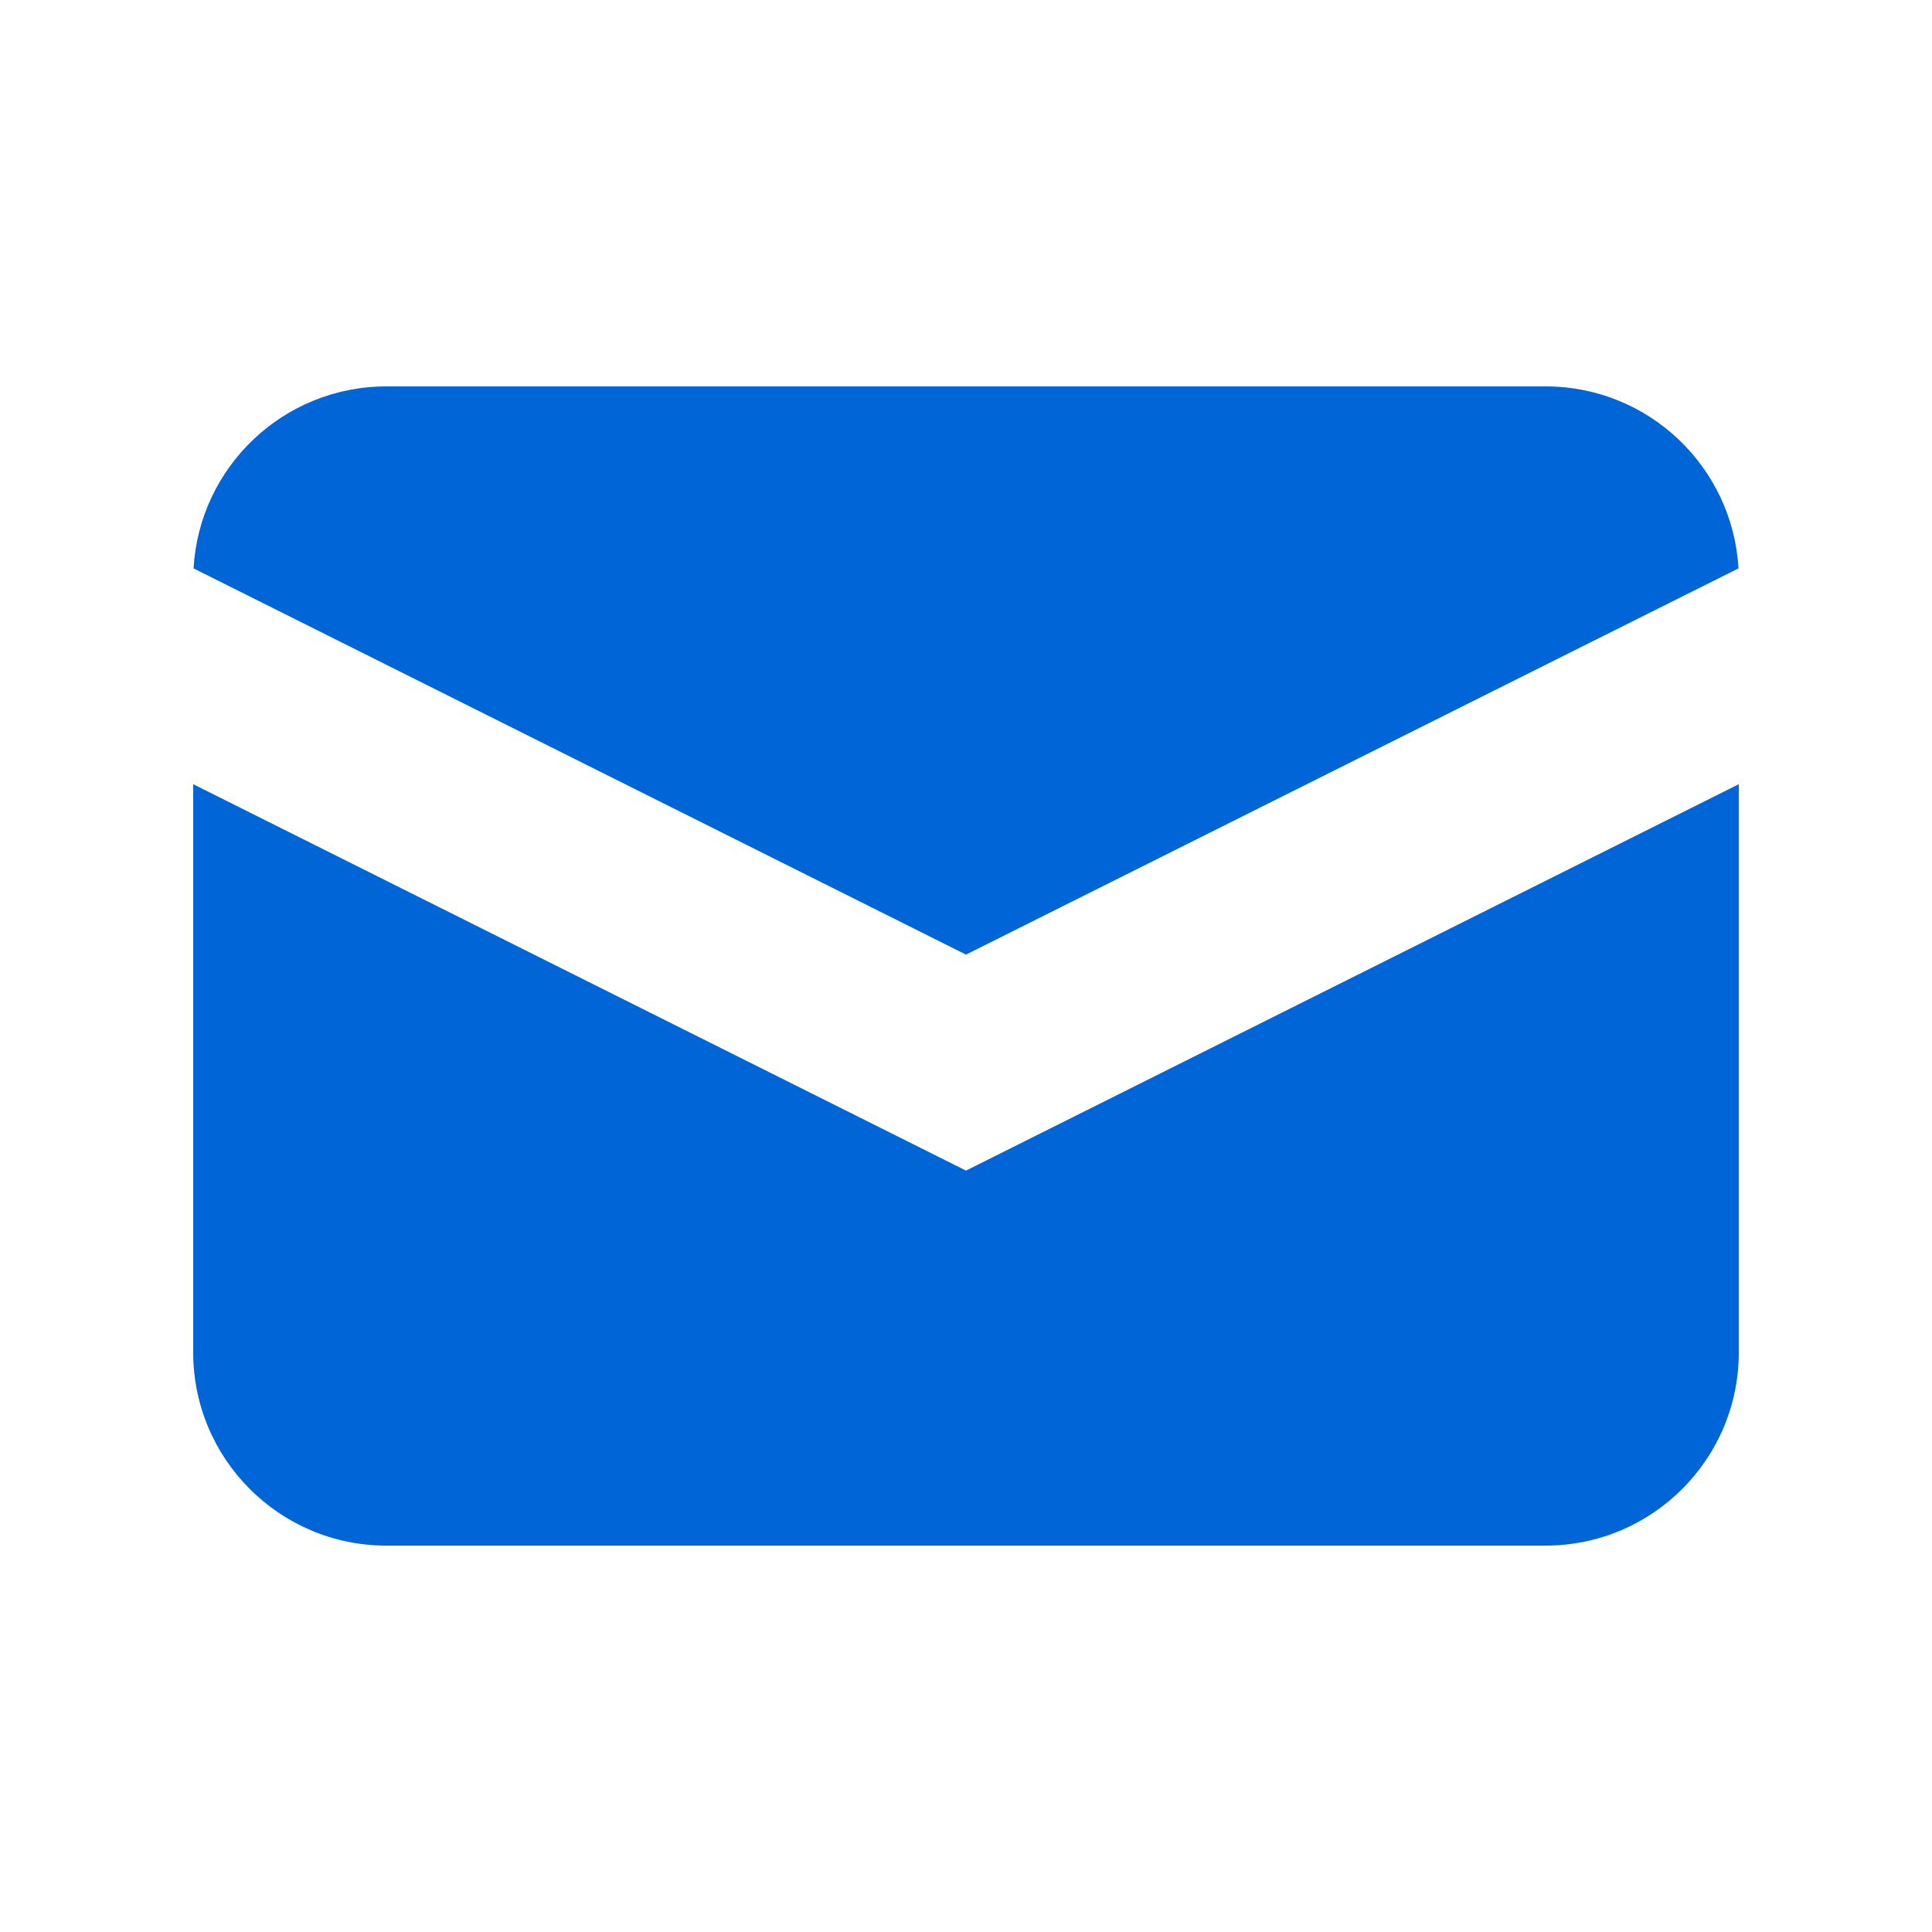
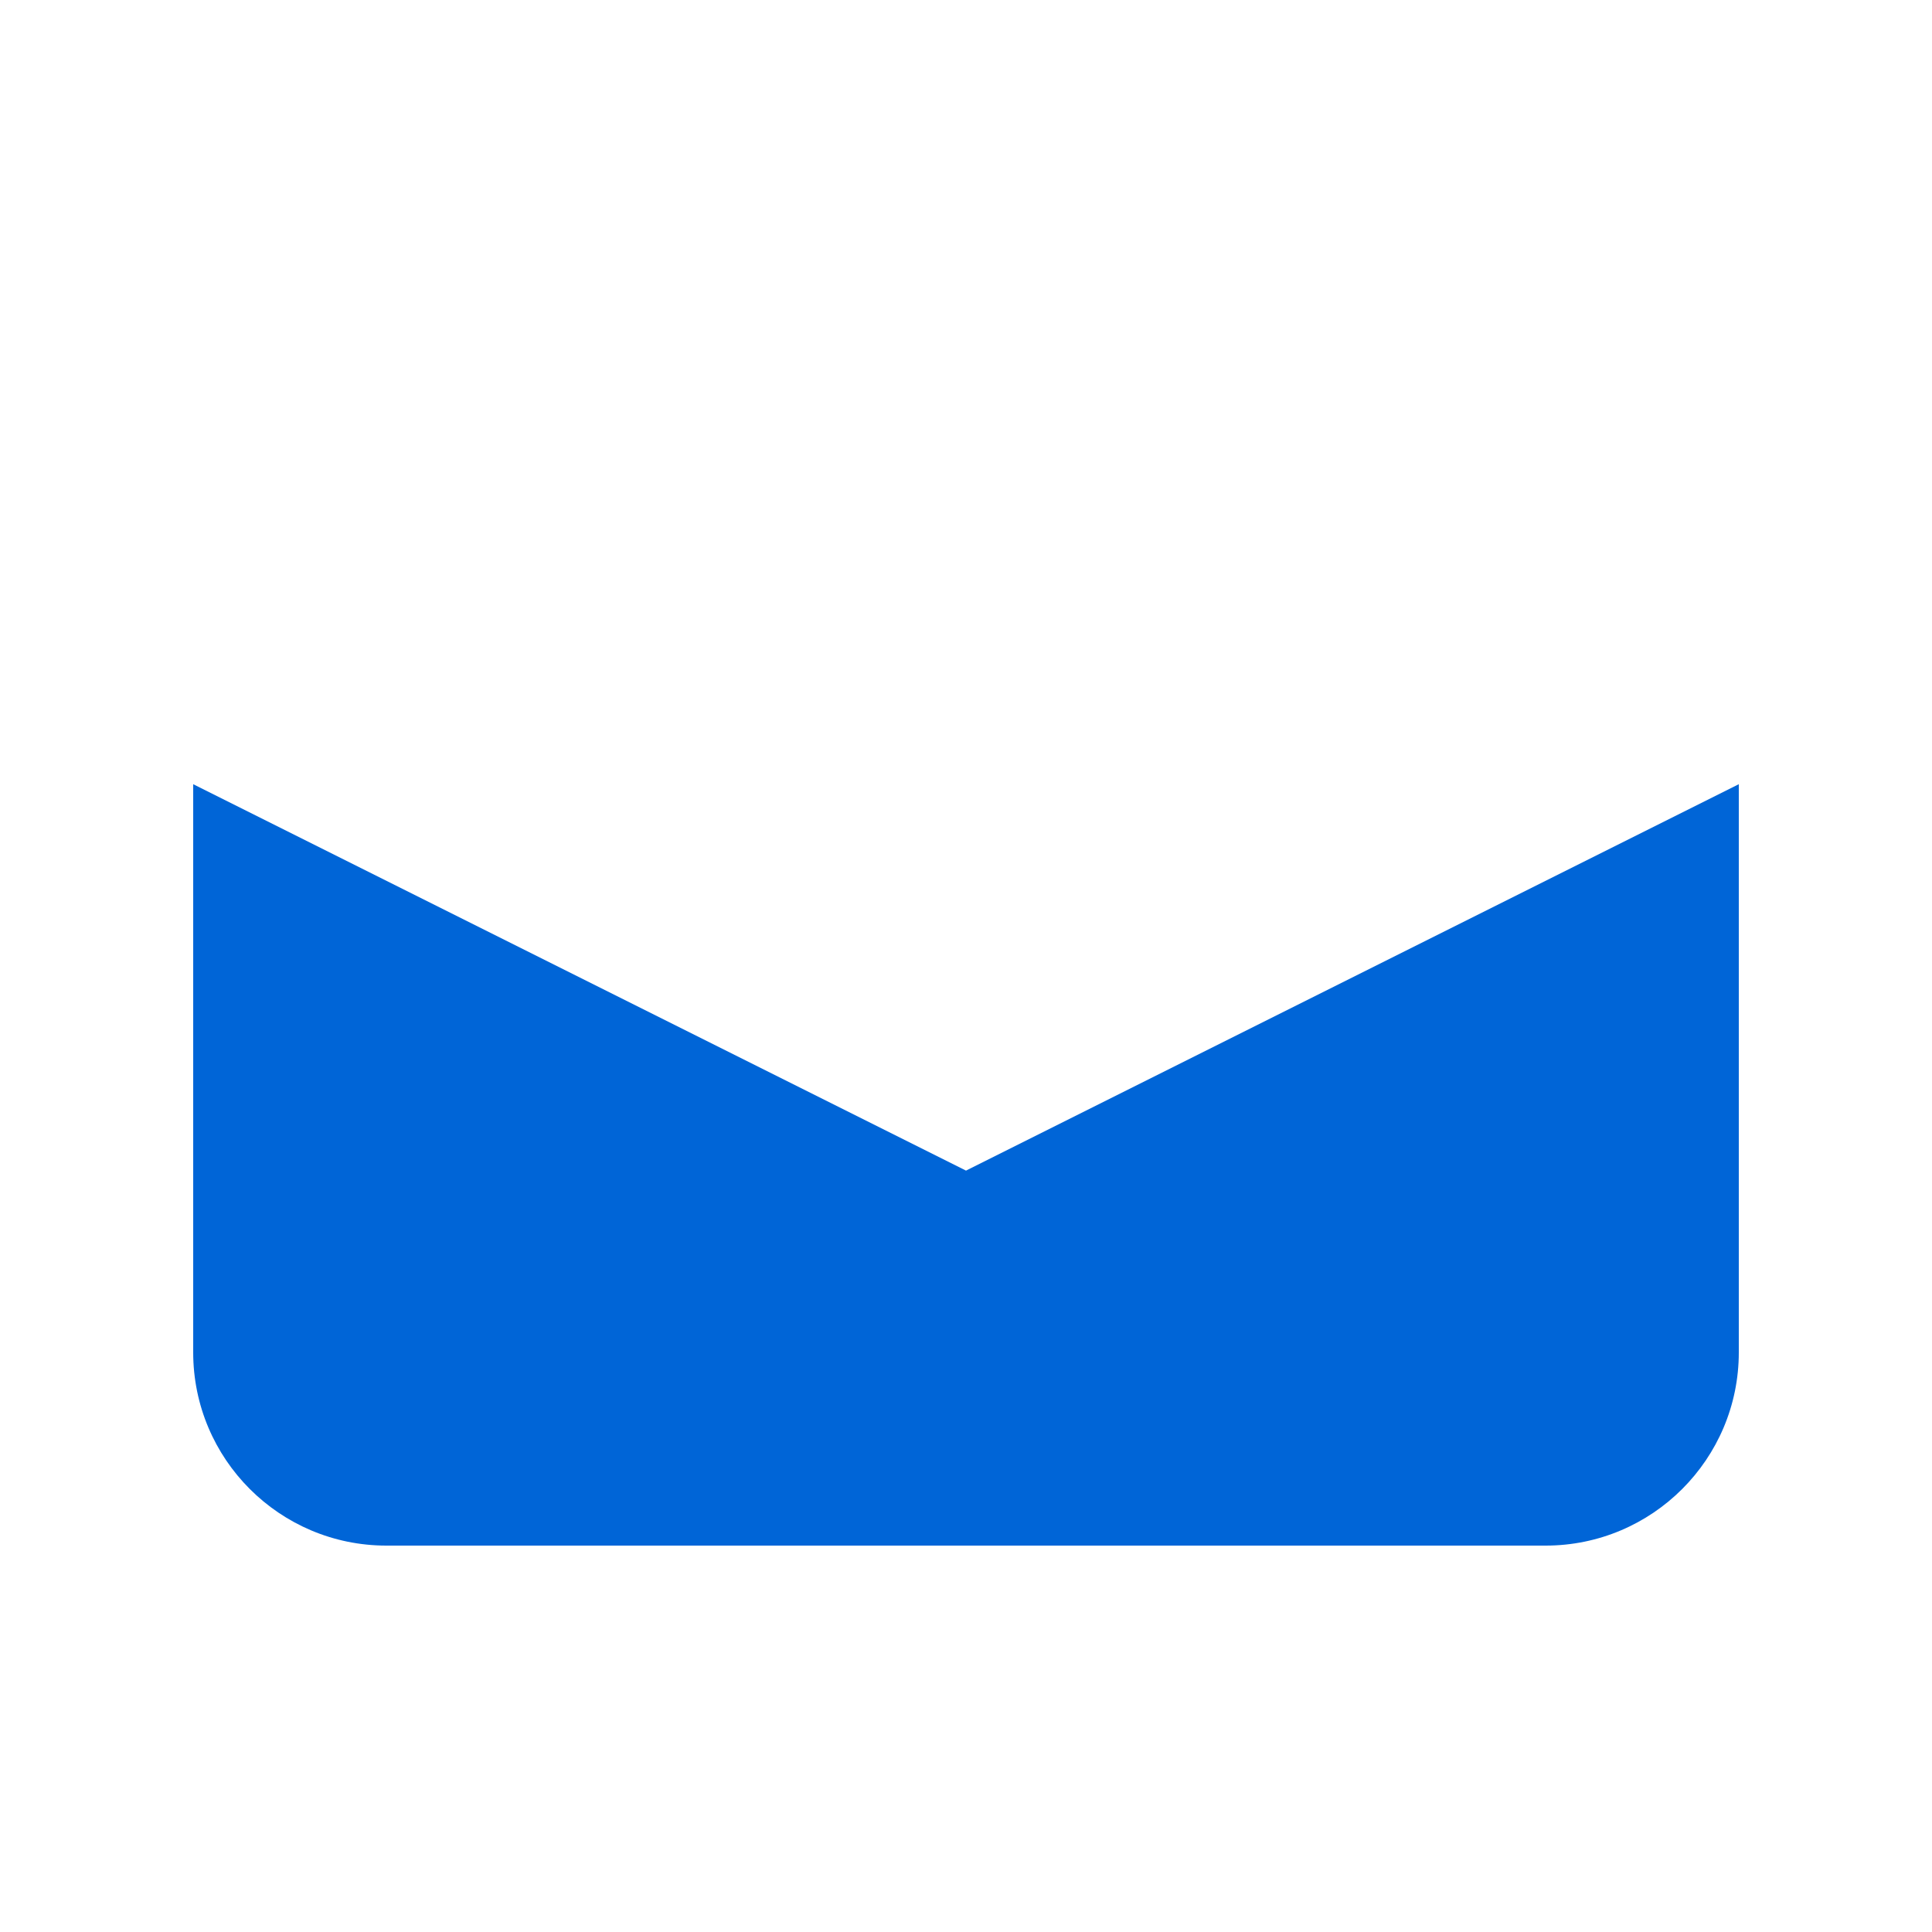
<svg xmlns="http://www.w3.org/2000/svg" width="32" height="32" viewBox="0 0 32 32" fill="none">
-   <path d="M3.206 9.414L16 15.811L28.795 9.414C28.698 7.733 27.305 6.4 25.6 6.4H6.4C4.695 6.4 3.302 7.733 3.206 9.414Z" fill="#0065D7" />
  <path d="M28.8 12.989L16 19.389L3.2 12.989V22.4C3.2 24.167 4.633 25.6 6.4 25.6H25.6C27.367 25.6 28.8 24.167 28.8 22.4V12.989Z" fill="#0065D7" />
</svg>